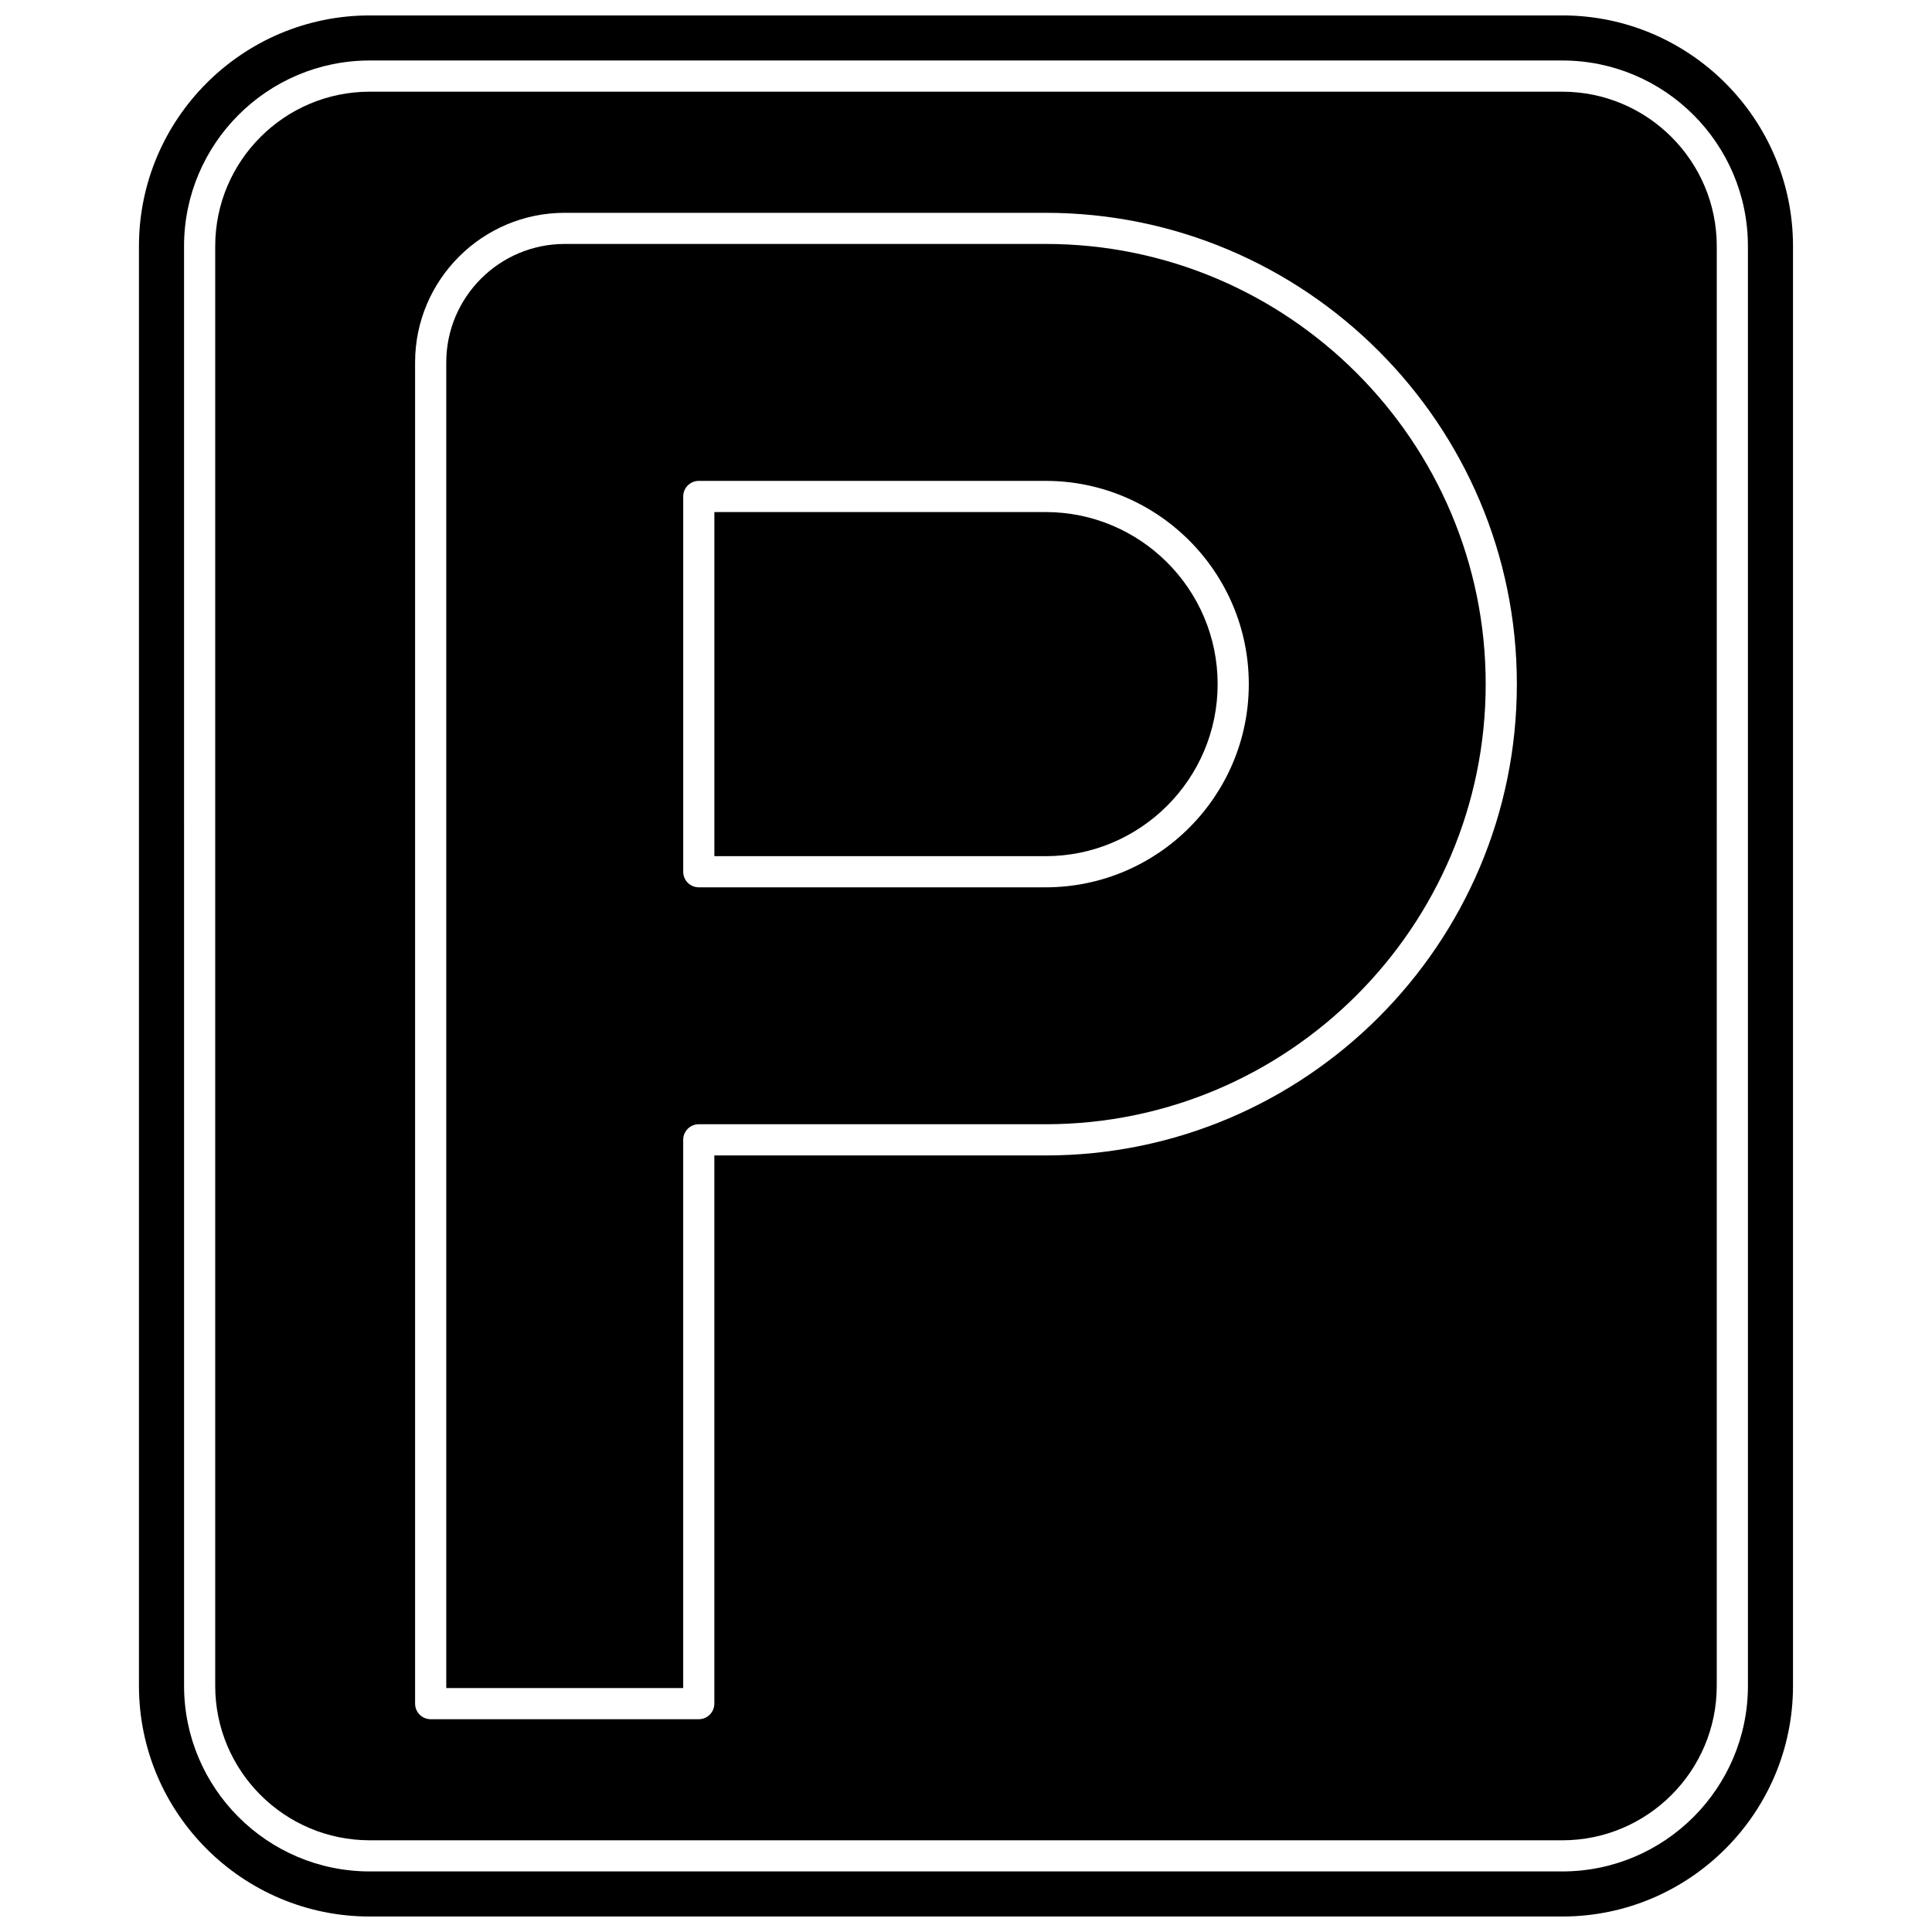
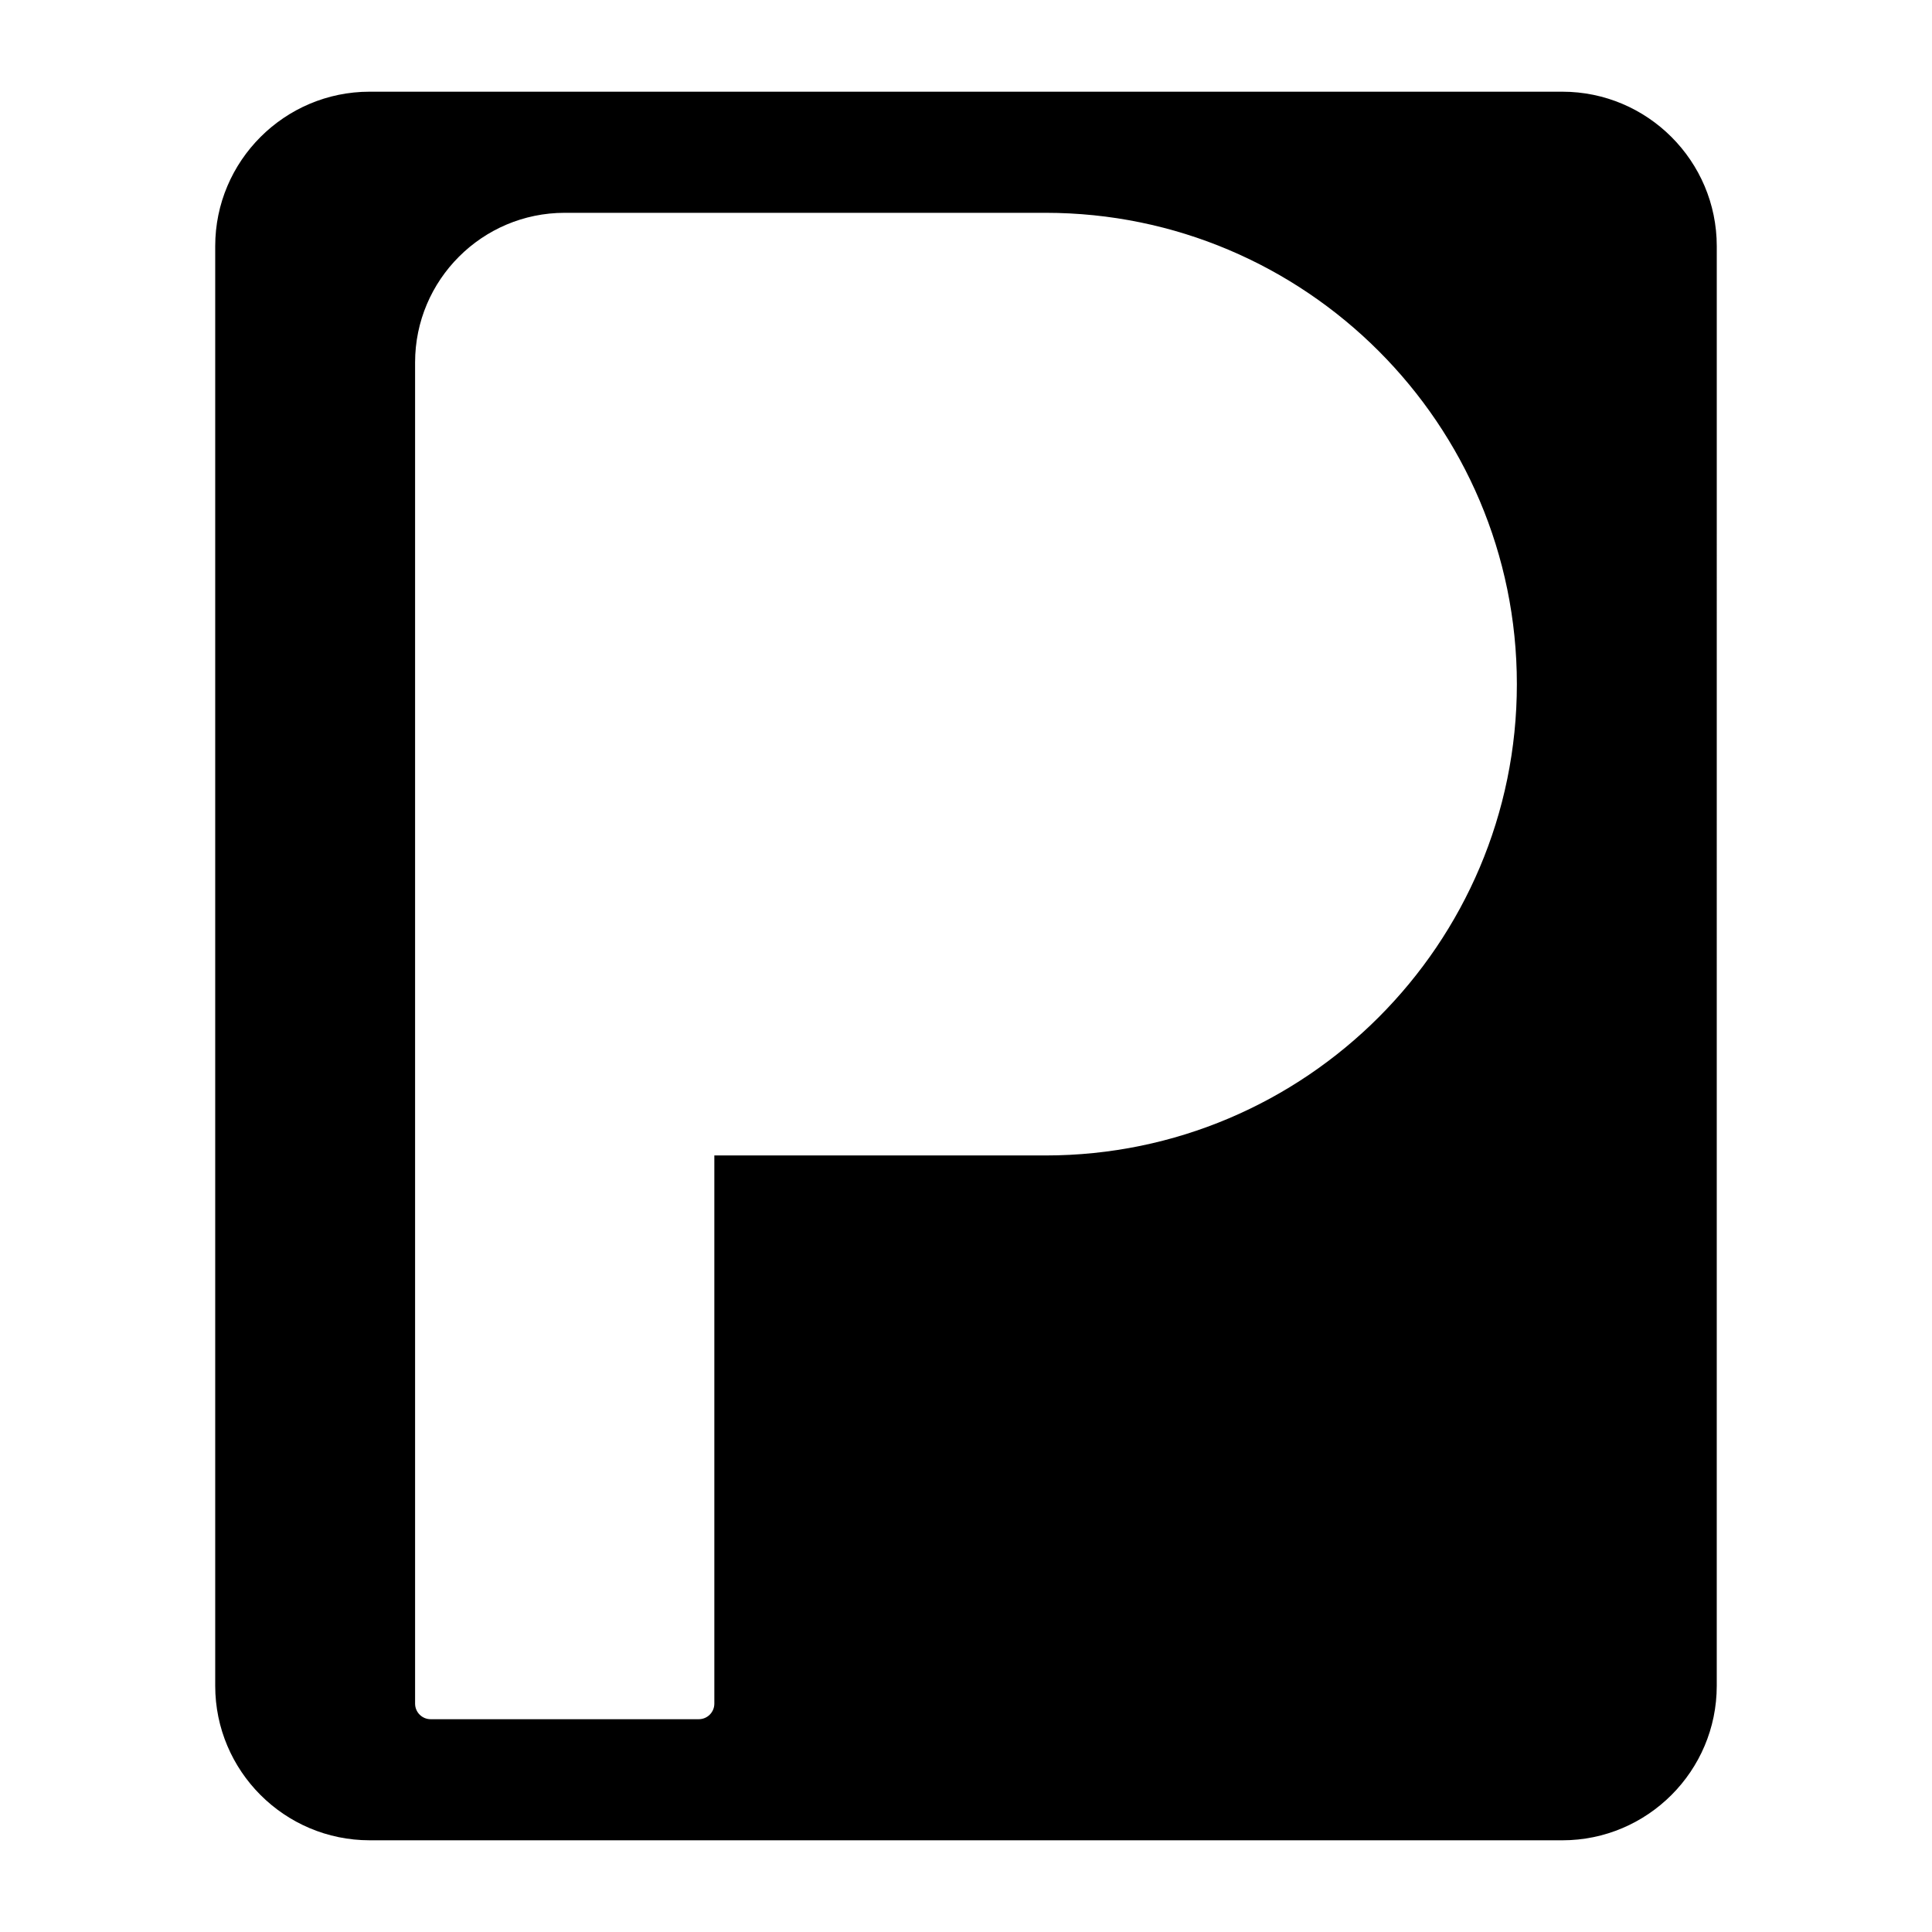
<svg xmlns="http://www.w3.org/2000/svg" width="800px" height="800px" version="1.1" viewBox="144 144 512 512">
  <defs>
    <clipPath id="a">
-       <path d="m180 148.09h440v503.81h-440z" />
-     </clipPath>
+       </clipPath>
  </defs>
-   <path d="m421.09 279.7h-87.773v91.195h87.773c25.145 0 45.598-20.453 45.598-45.598s-20.453-45.598-45.598-45.598z" />
-   <path d="m421.09 208.65h-127.43c-17.312 0-31.395 14.082-31.395 31.395v351.3h62.789v-145.28c0-2.281 1.848-4.129 4.129-4.129h91.902c64.316 0 116.64-52.328 116.64-116.64 0-64.32-52.324-116.65-116.64-116.65zm0 170.5h-91.902c-2.281 0-4.129-1.848-4.129-4.129v-99.453c0-2.281 1.848-4.129 4.129-4.129h91.902c29.695 0 53.855 24.16 53.855 53.855 0 29.699-24.16 53.855-53.855 53.855z" />
  <g clip-path="url(#a)">
-     <path d="m558.02 148.09h-316.05c-33.715 0-61.145 27.43-61.145 61.145v381.52c0 33.711 27.43 61.141 61.145 61.141h316.05c33.715 0 61.145-27.43 61.145-61.145v-381.52c0-33.715-27.426-61.145-61.145-61.145zm49.199 442.66c0 27.129-22.07 49.199-49.195 49.199h-316.05c-27.129 0-49.195-22.07-49.195-49.199l-0.004-381.52c0-27.129 22.07-49.199 49.195-49.199h316.05c27.129 0 49.195 22.07 49.195 49.199z" />
-   </g>
+     </g>
  <path d="m558.02 168.3h-316.05c-22.574 0-40.938 18.367-40.938 40.938v381.52c0 22.574 18.363 40.938 40.938 40.938l316.05 0.004c22.574 0 40.938-18.367 40.938-40.938l0.004-381.52c0-22.574-18.363-40.941-40.941-40.941zm-136.94 281.9h-87.773v145.28c0 2.281-1.848 4.129-4.129 4.129h-71.047c-2.281 0-4.129-1.848-4.129-4.129v-355.43c0-21.863 17.789-39.652 39.652-39.652h127.43c68.871 0 124.9 56.031 124.9 124.9 0.004 68.875-56.027 124.91-124.9 124.91z" />
</svg>